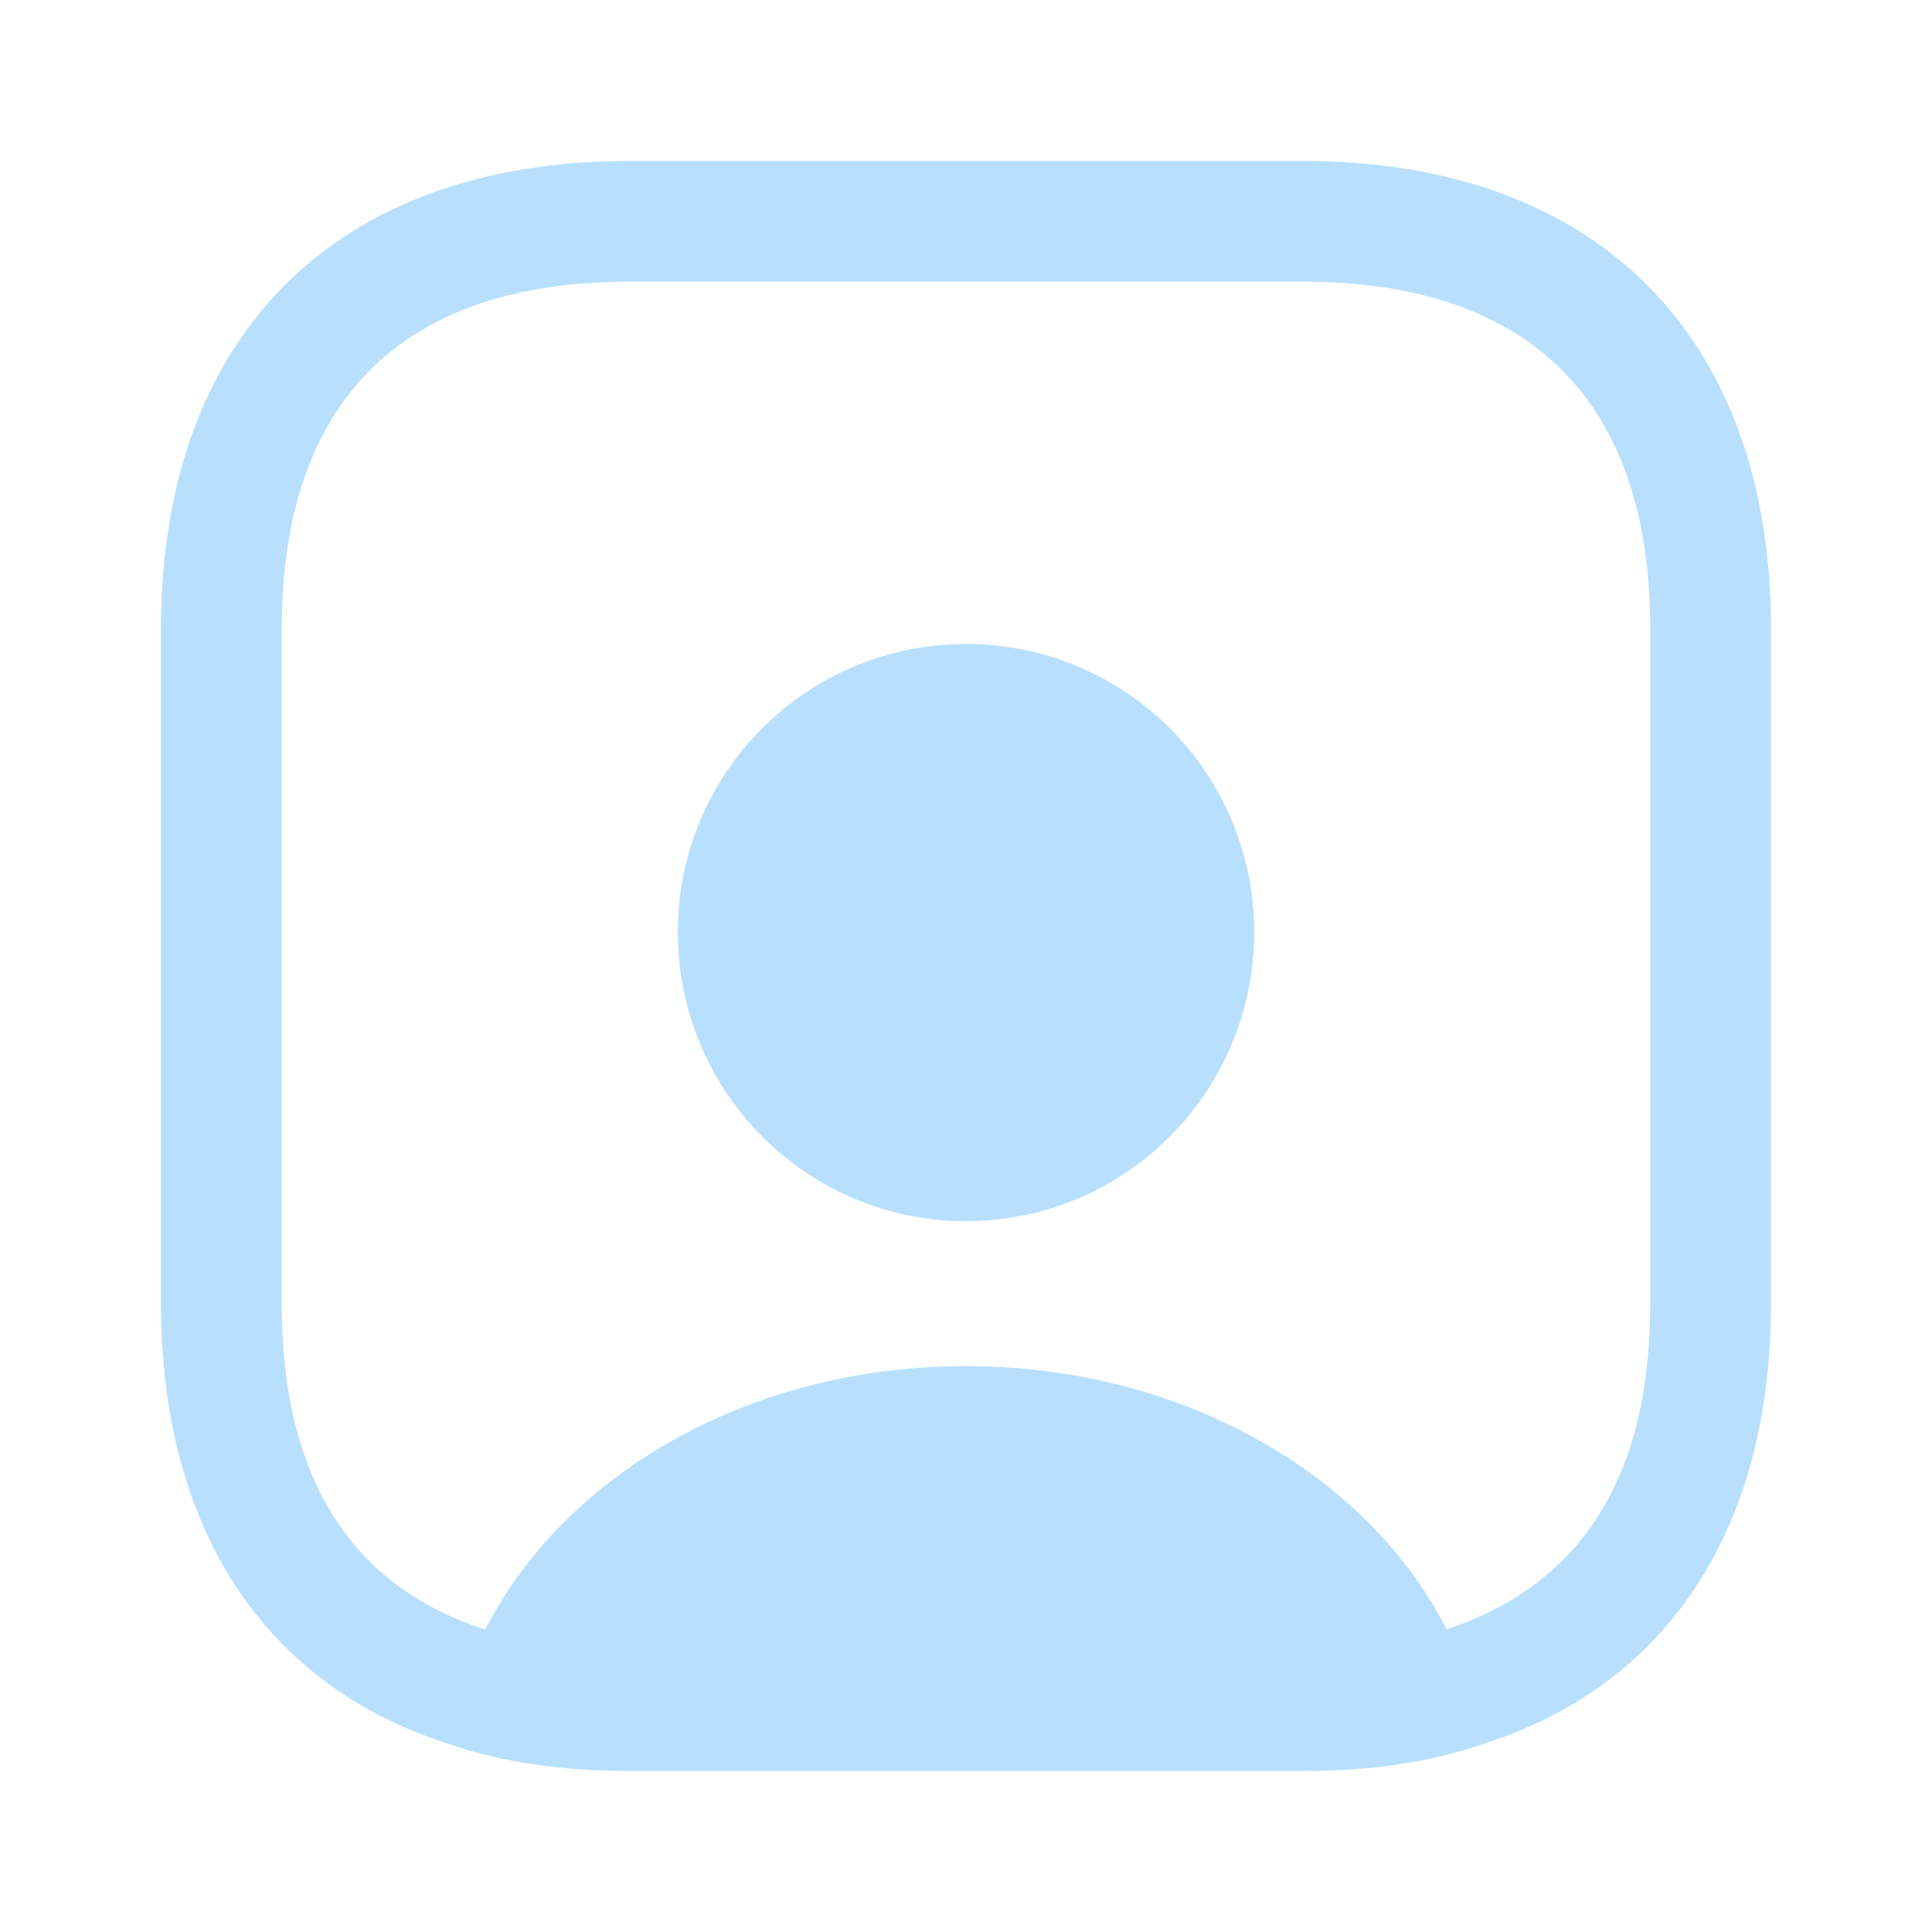
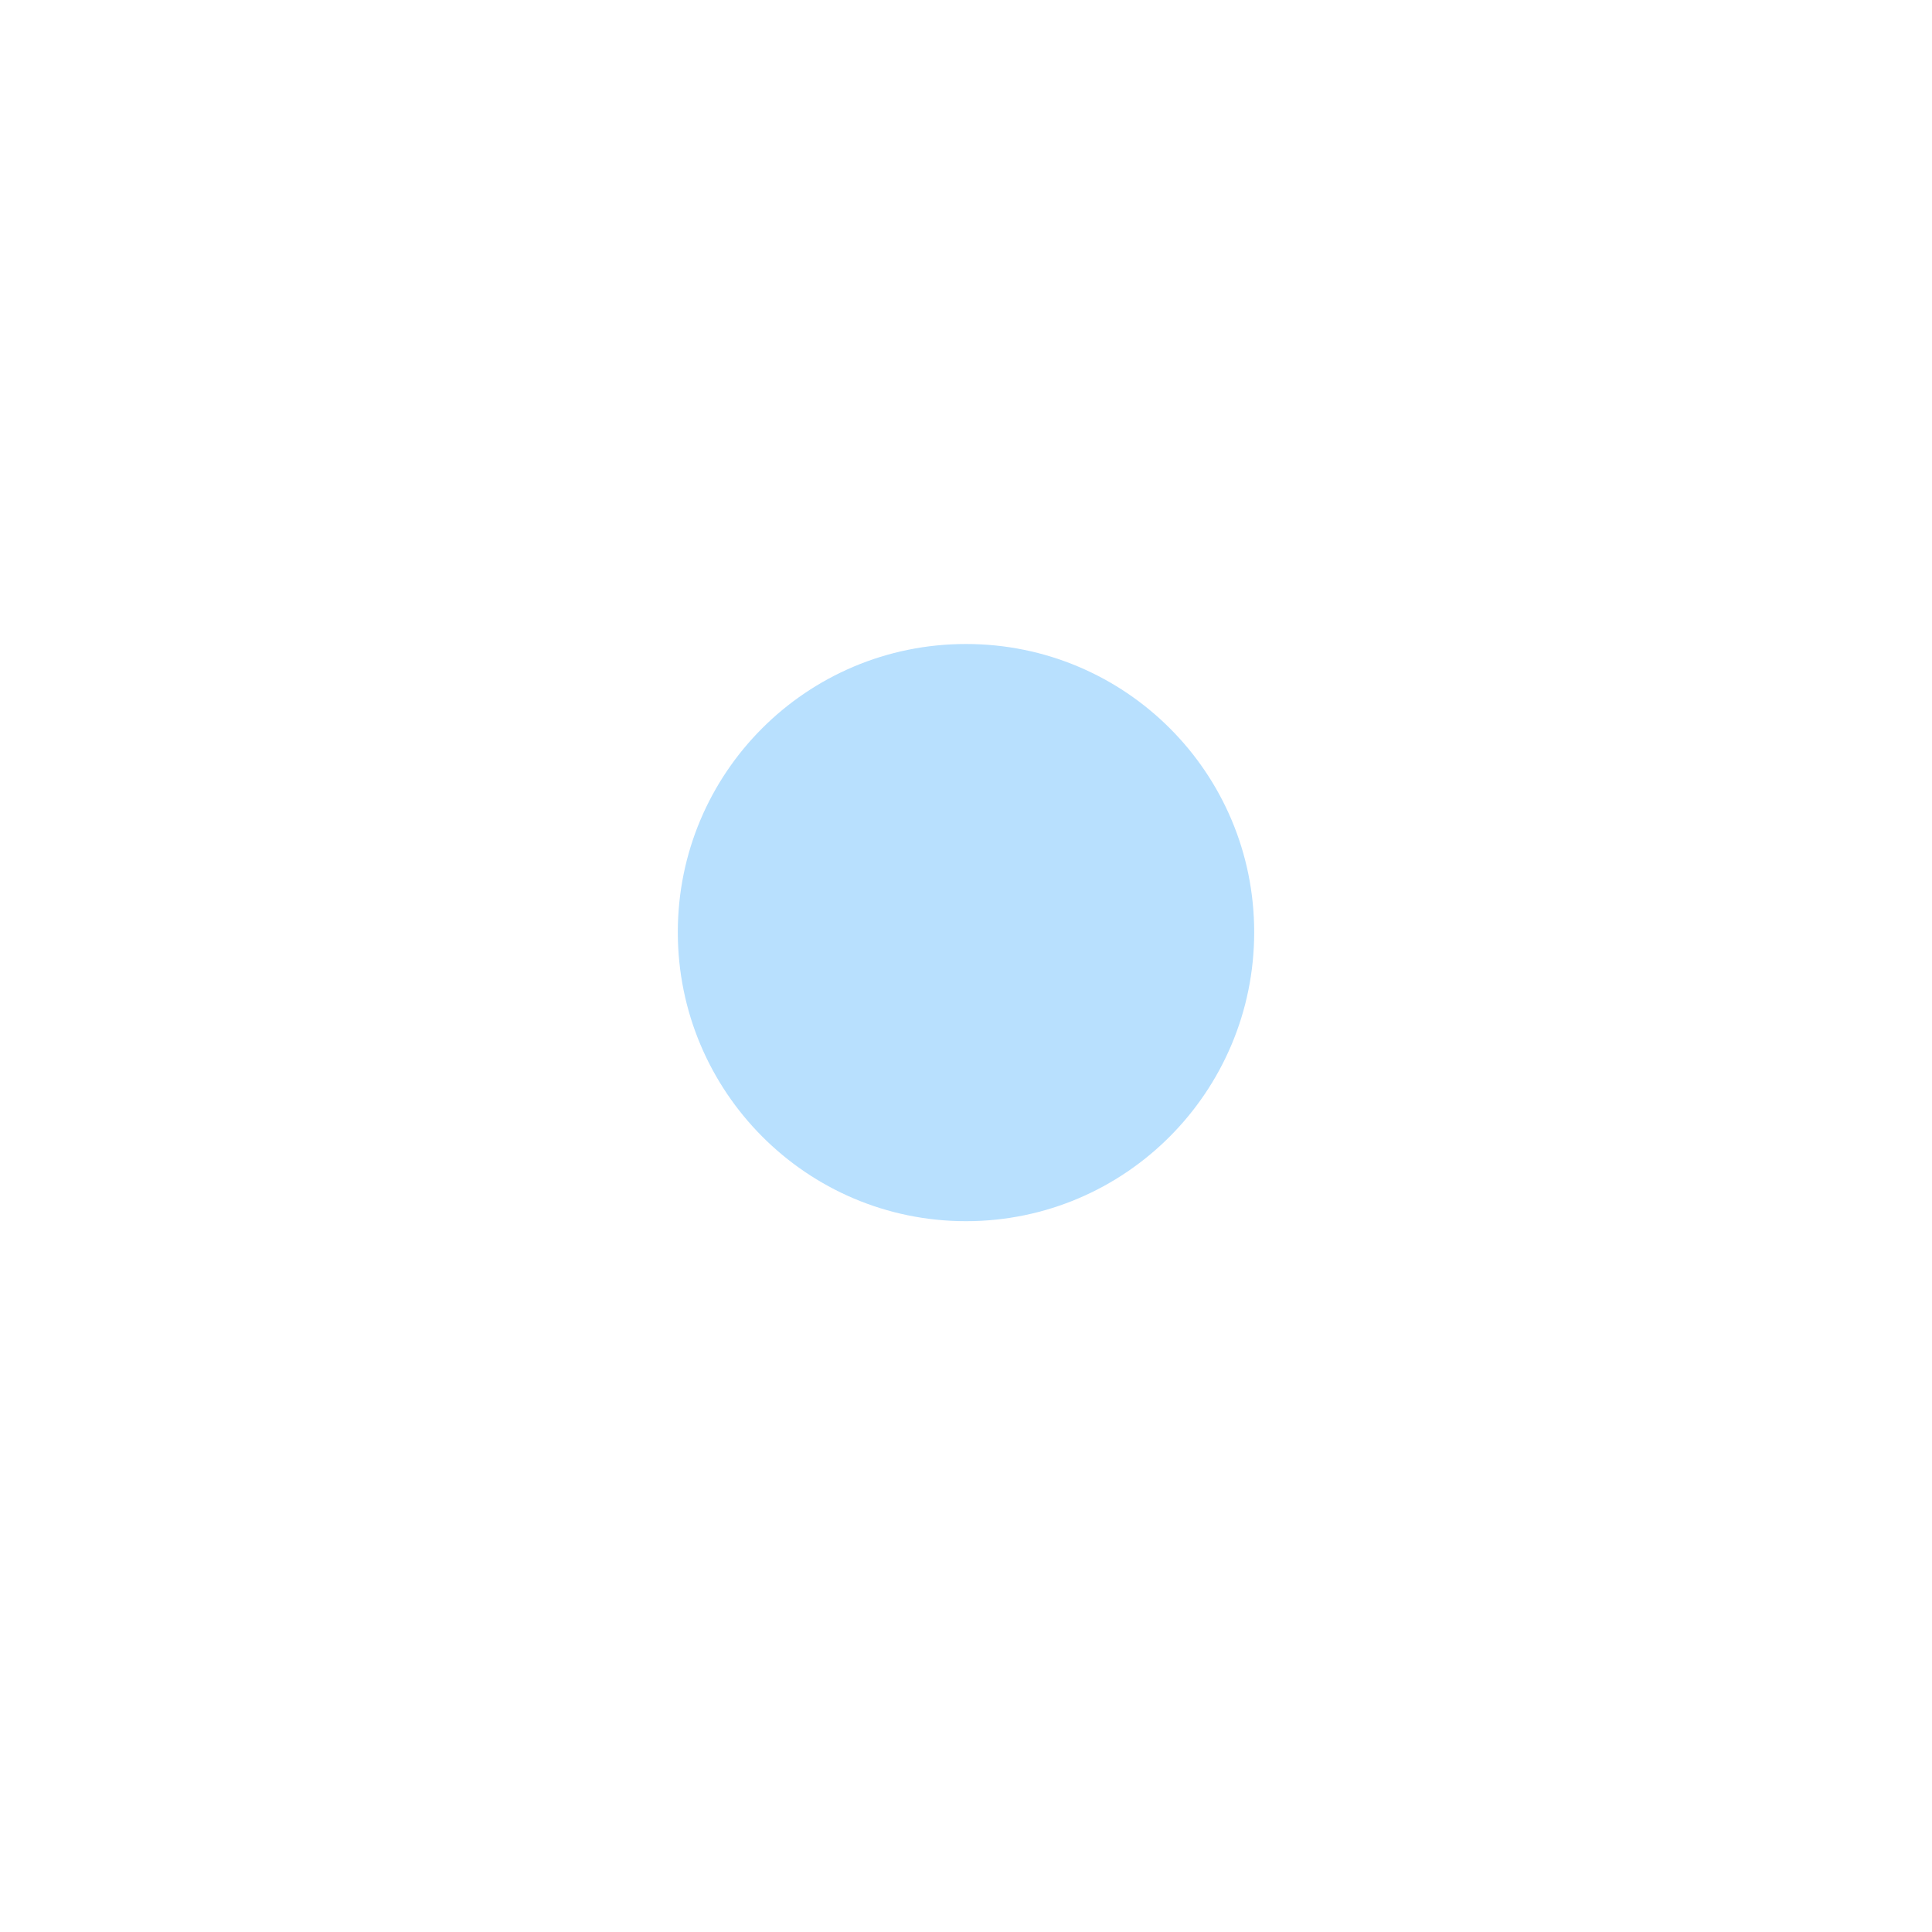
<svg xmlns="http://www.w3.org/2000/svg" width="48" height="48" viewBox="0 0 48 48" fill="none">
-   <path d="M32.38 4H15.62C8.34 4 4 8.34 4 15.62V32.38C4 38 6.58 41.86 11.12 43.32C12.44 43.78 13.96 44 15.62 44H32.38C34.04 44 35.56 43.78 36.88 43.32C41.42 41.86 44 38 44 32.38V15.62C44 8.34 39.66 4 32.38 4ZM41 32.38C41 36.66 39.32 39.36 35.94 40.48C34 36.66 29.4 33.94 24 33.94C18.6 33.94 14.02 36.64 12.06 40.48H12.04C8.7 39.4 7 36.68 7 32.4V15.62C7 9.98 9.98 7 15.62 7H32.38C38.02 7 41 9.98 41 15.62V32.38Z" fill="#B8E0FE" />
  <path d="M24 16C20.04 16 16.84 19.2 16.84 23.16C16.84 27.12 20.04 30.34 24 30.34C27.96 30.34 31.16 27.12 31.16 23.16C31.16 19.2 27.96 16 24 16Z" fill="#B8E0FE" />
</svg>